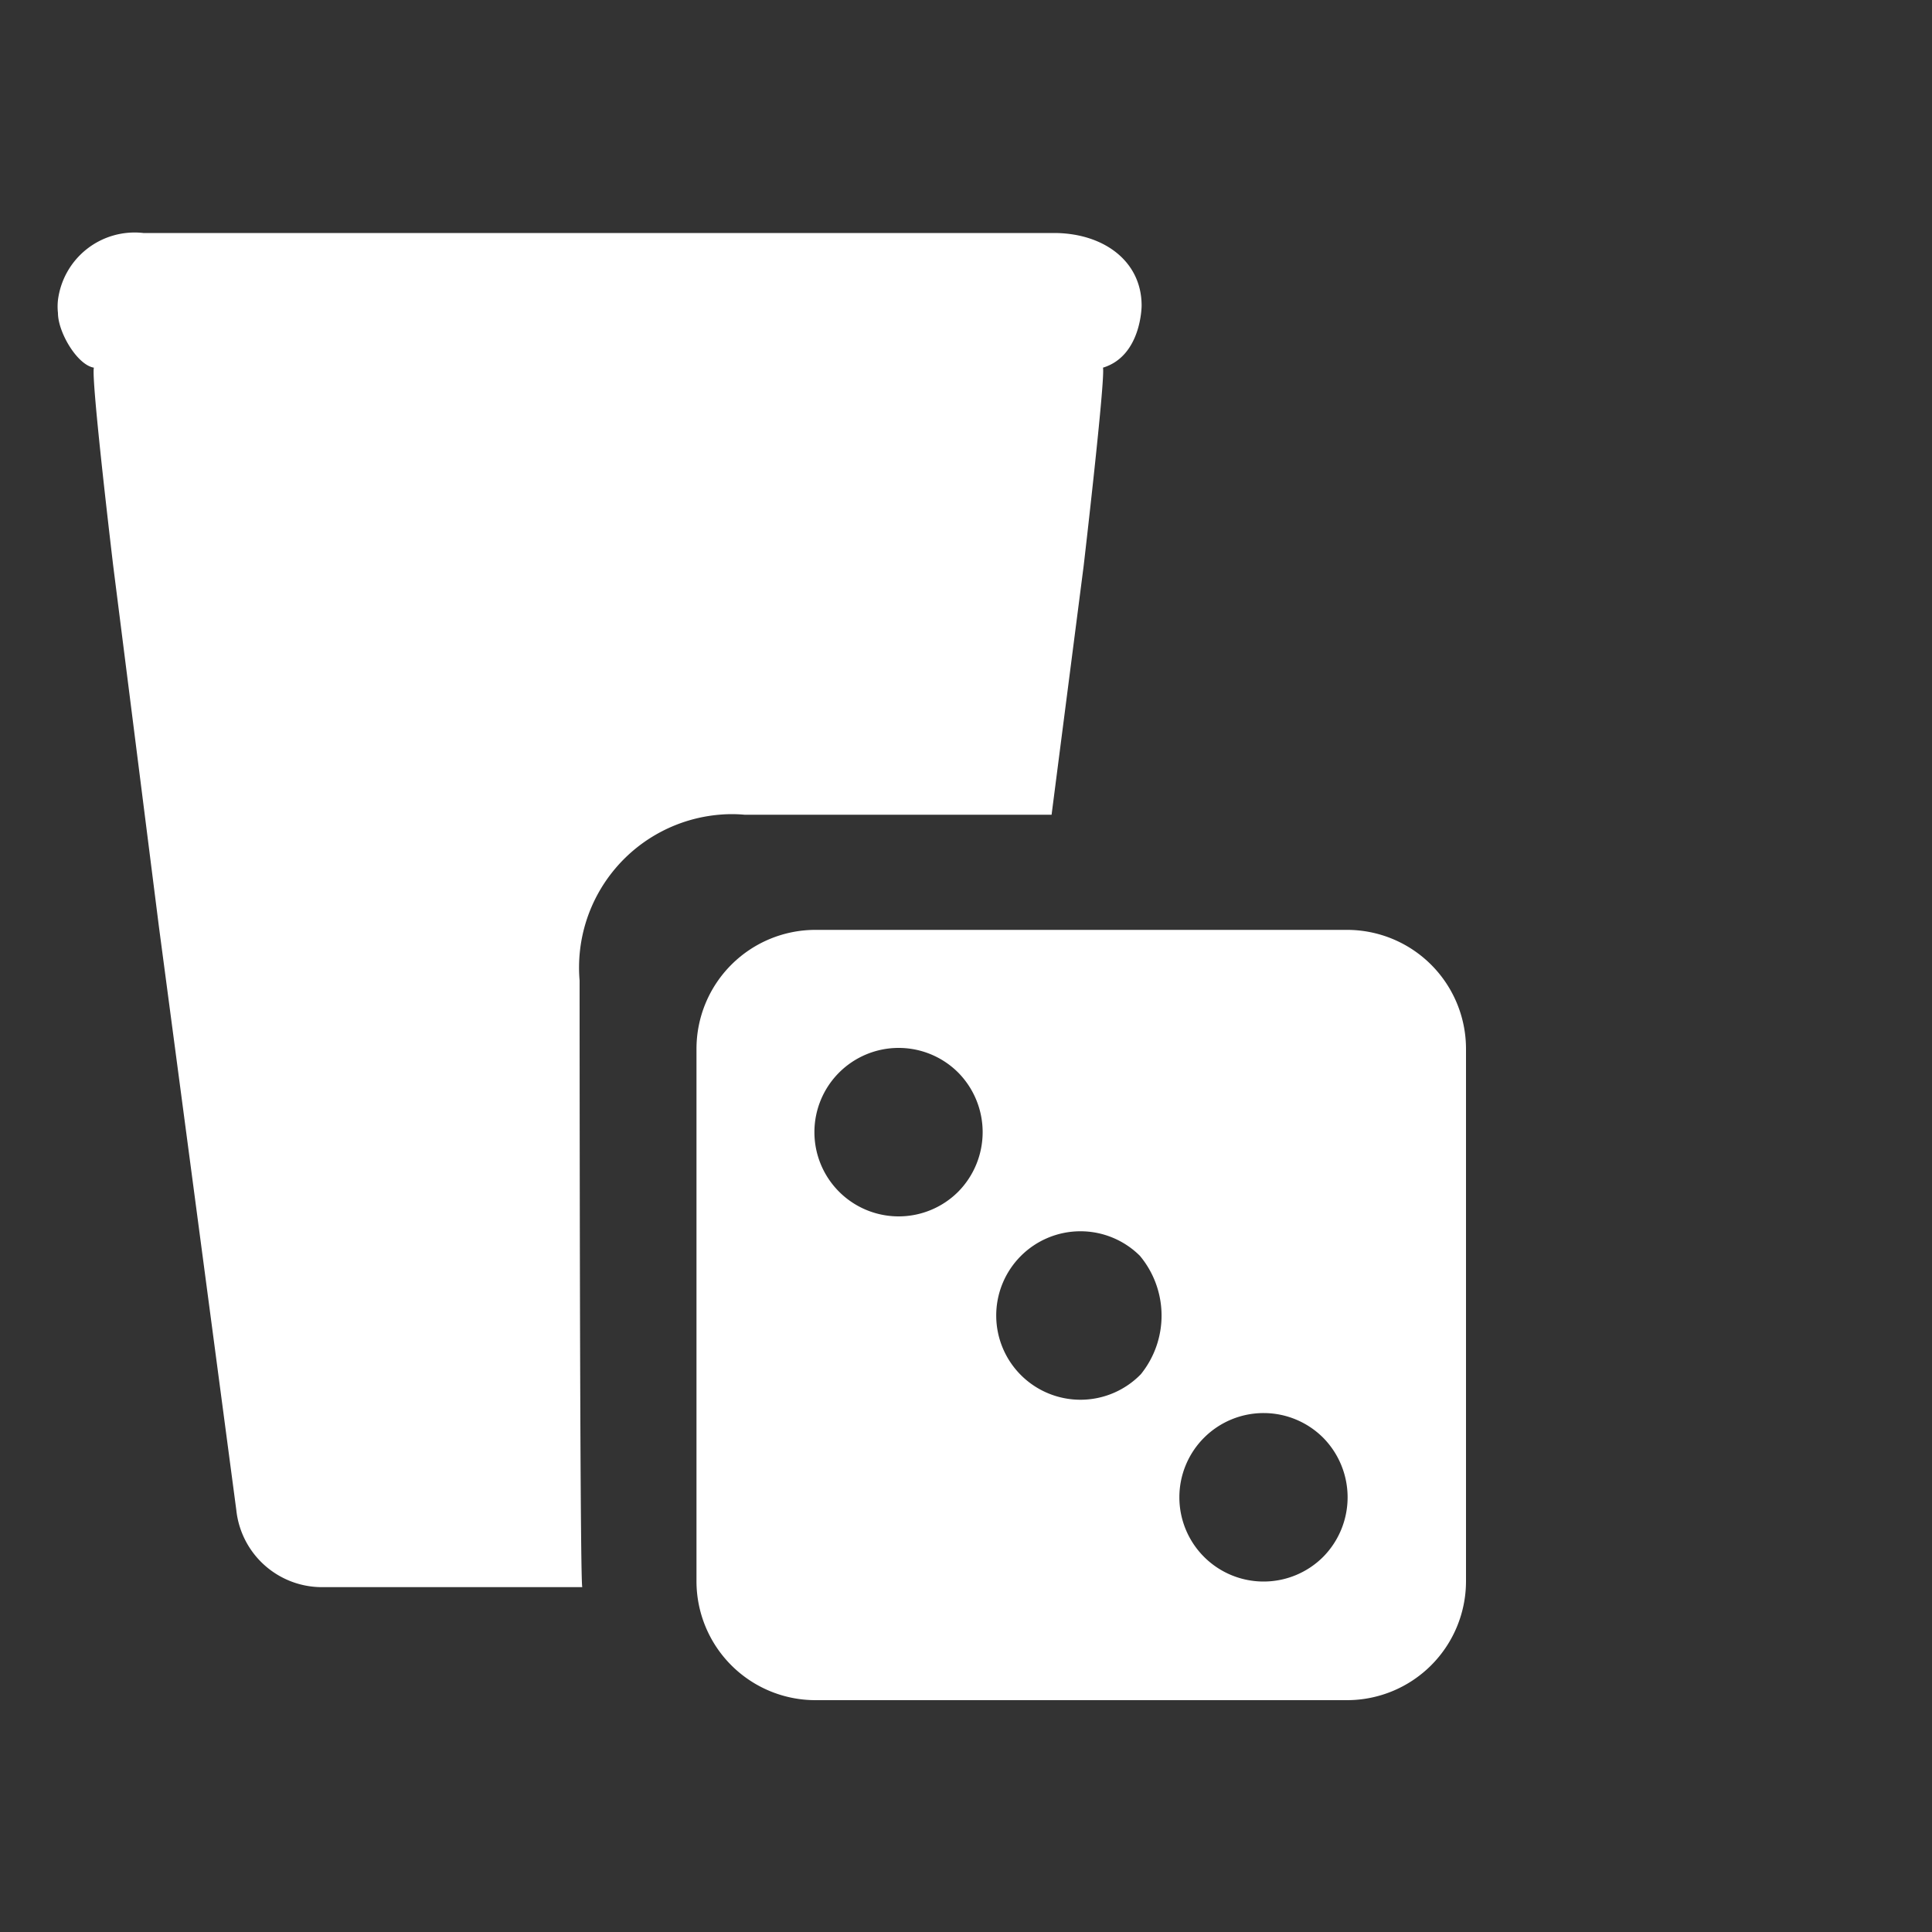
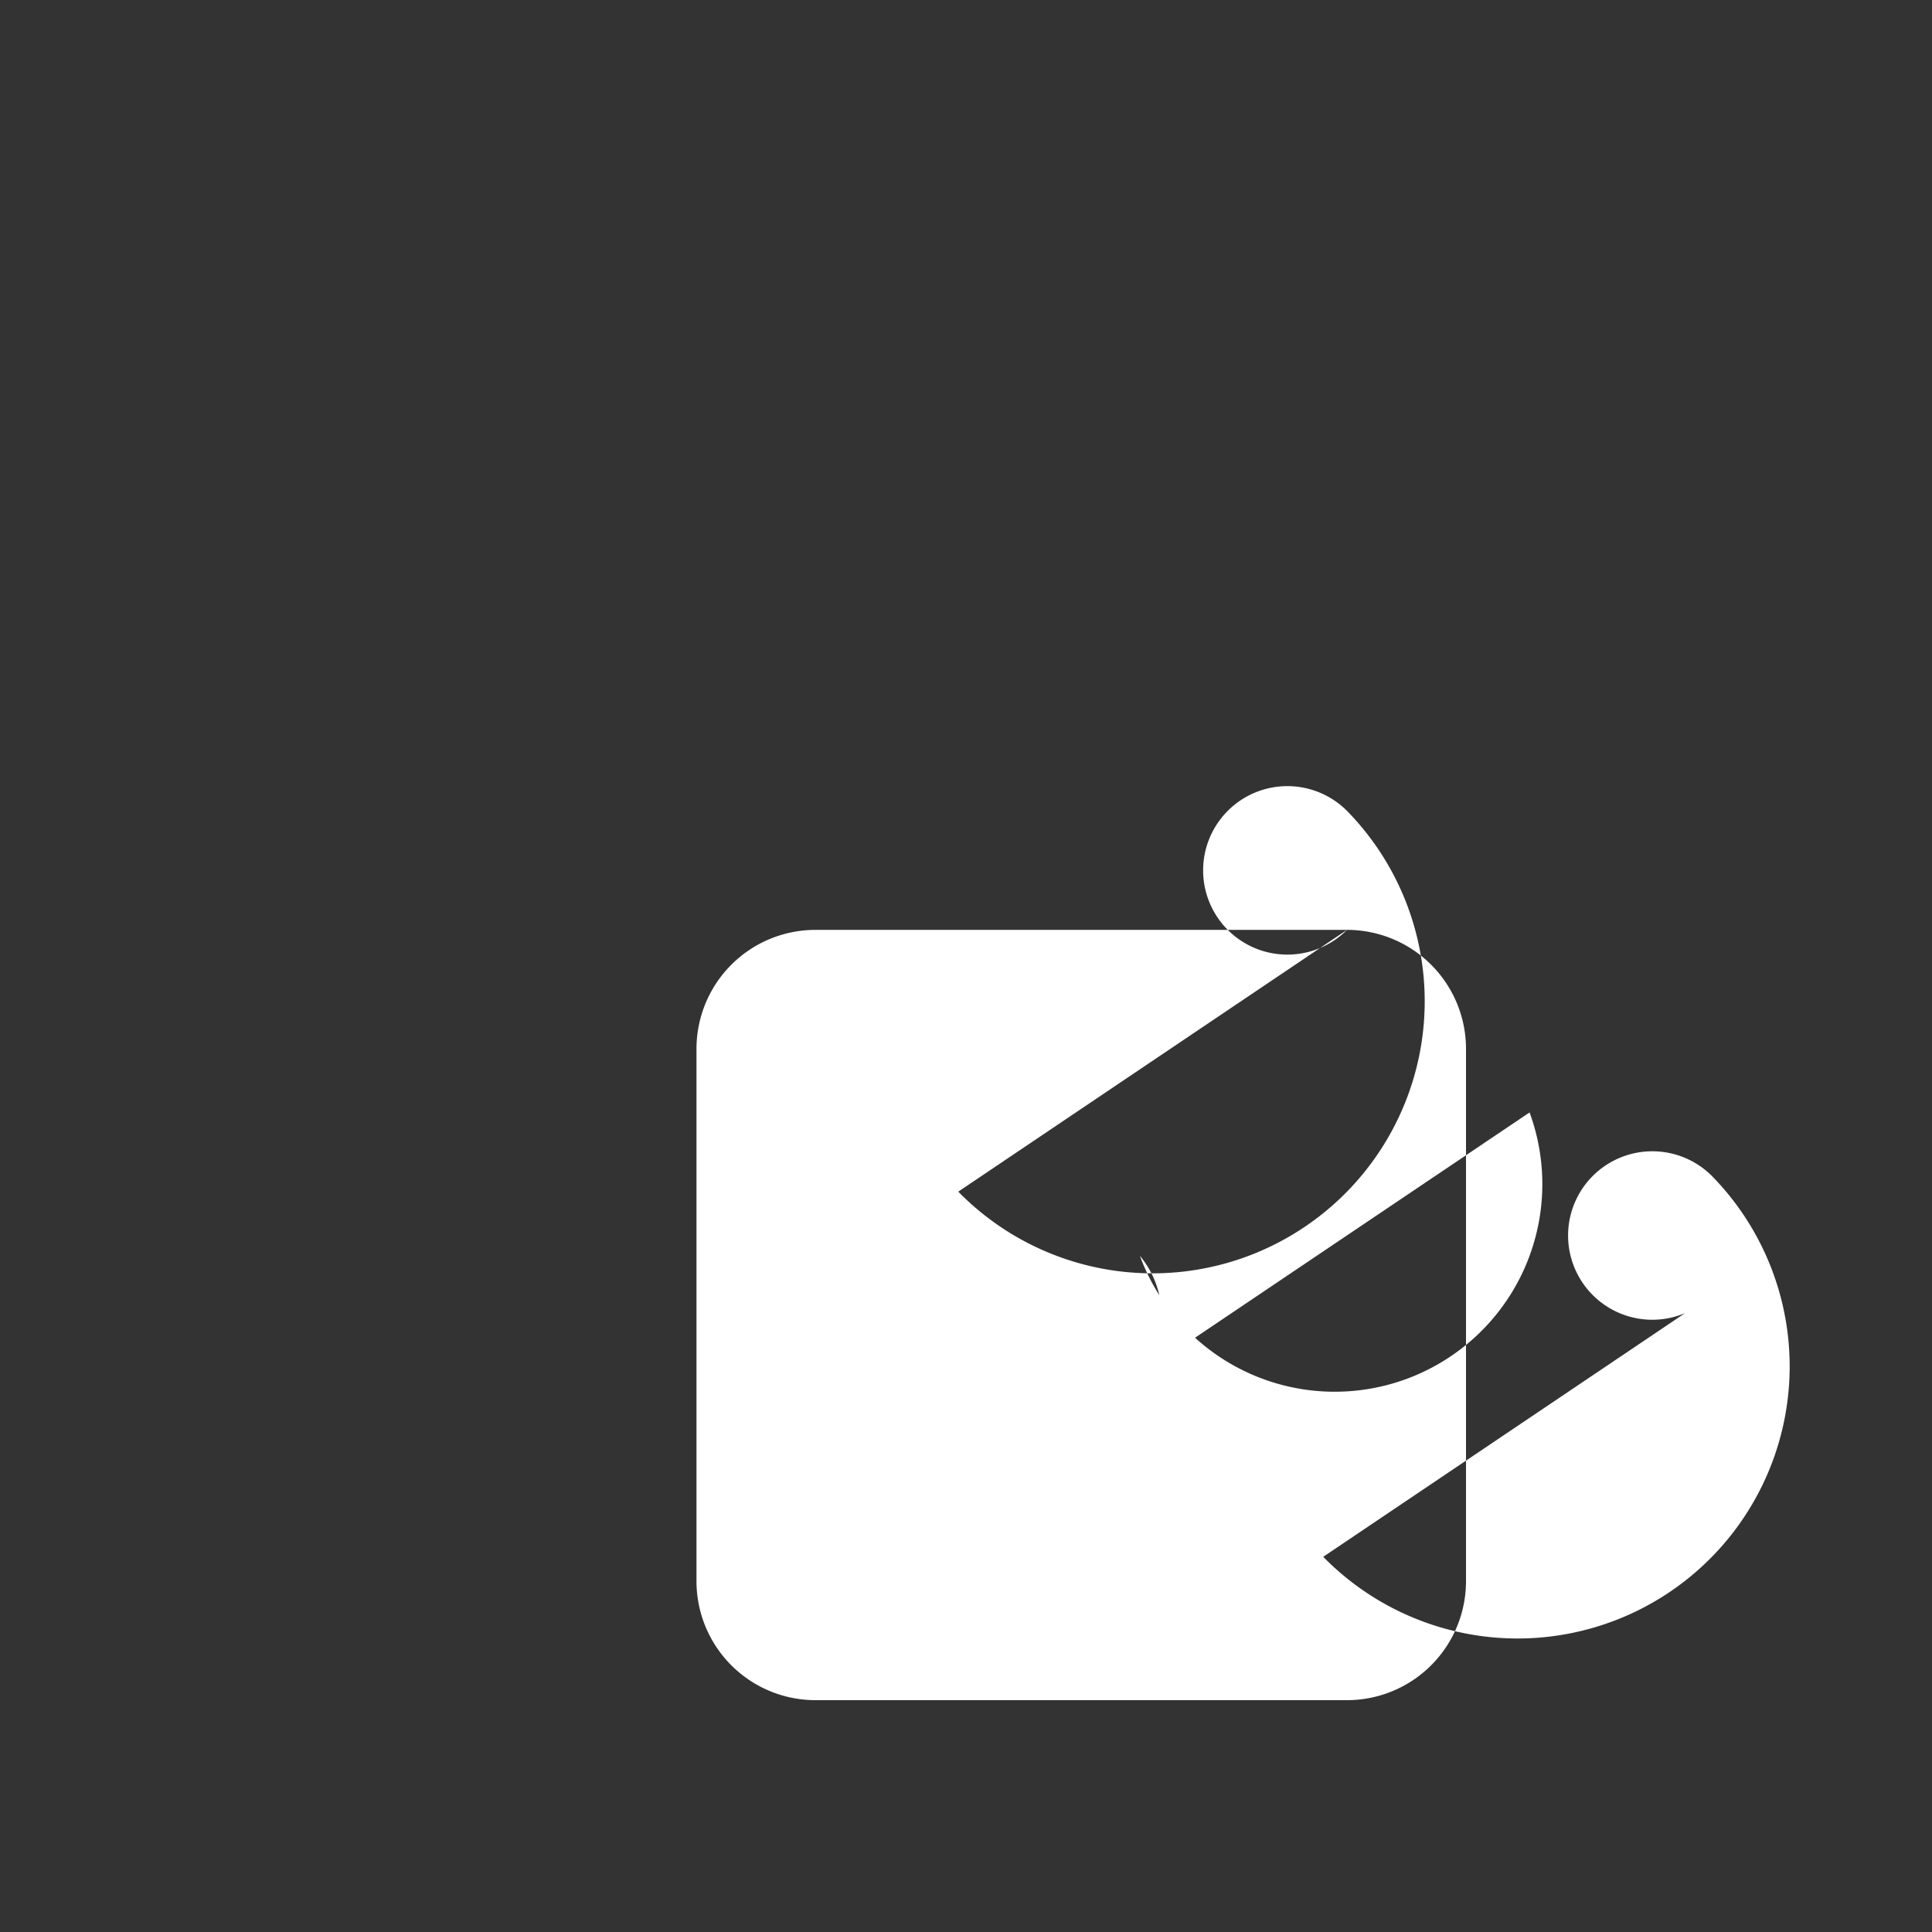
<svg xmlns="http://www.w3.org/2000/svg" viewBox="0 0 100 100">
  <rect x="0" y="0" width="100" height="100" fill="#333333" stroke="none" />
  <defs>
    <style>.cls-1{opacity:0;}.cls-2{fill:#fff;}</style>
  </defs>
  <g id="Layer_2" data-name="Layer 2">
    <g id="Layer_1-2" data-name="Layer 1">
-       <rect class="cls-1" width="100" height="100" />
-       <path class="cls-2" d="M69.72,48.13H42.21a6.16,6.16,0,0,0-6.16,6.16h0V81.81A6.16,6.16,0,0,0,42.21,88H69.72a6.16,6.16,0,0,0,6.16-6.16h0V54.29a6.16,6.16,0,0,0-6.16-6.16ZM49.6,61.68a4.36,4.36,0,1,1,0-6.16h0A4.39,4.39,0,0,1,49.6,61.68Zm9.45,9.45A4.36,4.36,0,1,1,59,65h0A4.83,4.83,0,0,1,59.05,71.13Zm9.44,9.45a4.36,4.36,0,1,1,0-6.16h0A4.39,4.39,0,0,1,68.49,80.58Z" />
-       <path class="cls-2" d="M30,50.75a7.94,7.94,0,0,1,7.22-8.58,7.28,7.28,0,0,1,1.32,0H54.43l1.66-12.88s1.13-9.7,1-10.26c2-.61,2-3.21,2-3.21,0-2.33-2-3.76-4.54-3.76H7.42A4,4,0,0,0,3,15.53a3,3,0,0,0,0,.67c0,1,1,2.69,1.86,2.83-.16.56,1,10.26,1,10.26L8.23,48l4,30.15a4.46,4.46,0,0,0,4.37,4H30.14C30,82,30,50.75,30,50.75Z" />
+       <path class="cls-2" d="M69.72,48.13H42.21a6.16,6.16,0,0,0-6.16,6.16h0V81.81A6.16,6.16,0,0,0,42.21,88H69.72a6.16,6.16,0,0,0,6.16-6.16h0V54.29a6.16,6.16,0,0,0-6.16-6.16Za4.36,4.36,0,1,1,0-6.16h0A4.39,4.39,0,0,1,49.6,61.68Zm9.45,9.45A4.36,4.36,0,1,1,59,65h0A4.83,4.83,0,0,1,59.05,71.13Zm9.44,9.45a4.36,4.36,0,1,1,0-6.16h0A4.39,4.39,0,0,1,68.49,80.58Z" />
    </g>
  </g>
</svg>